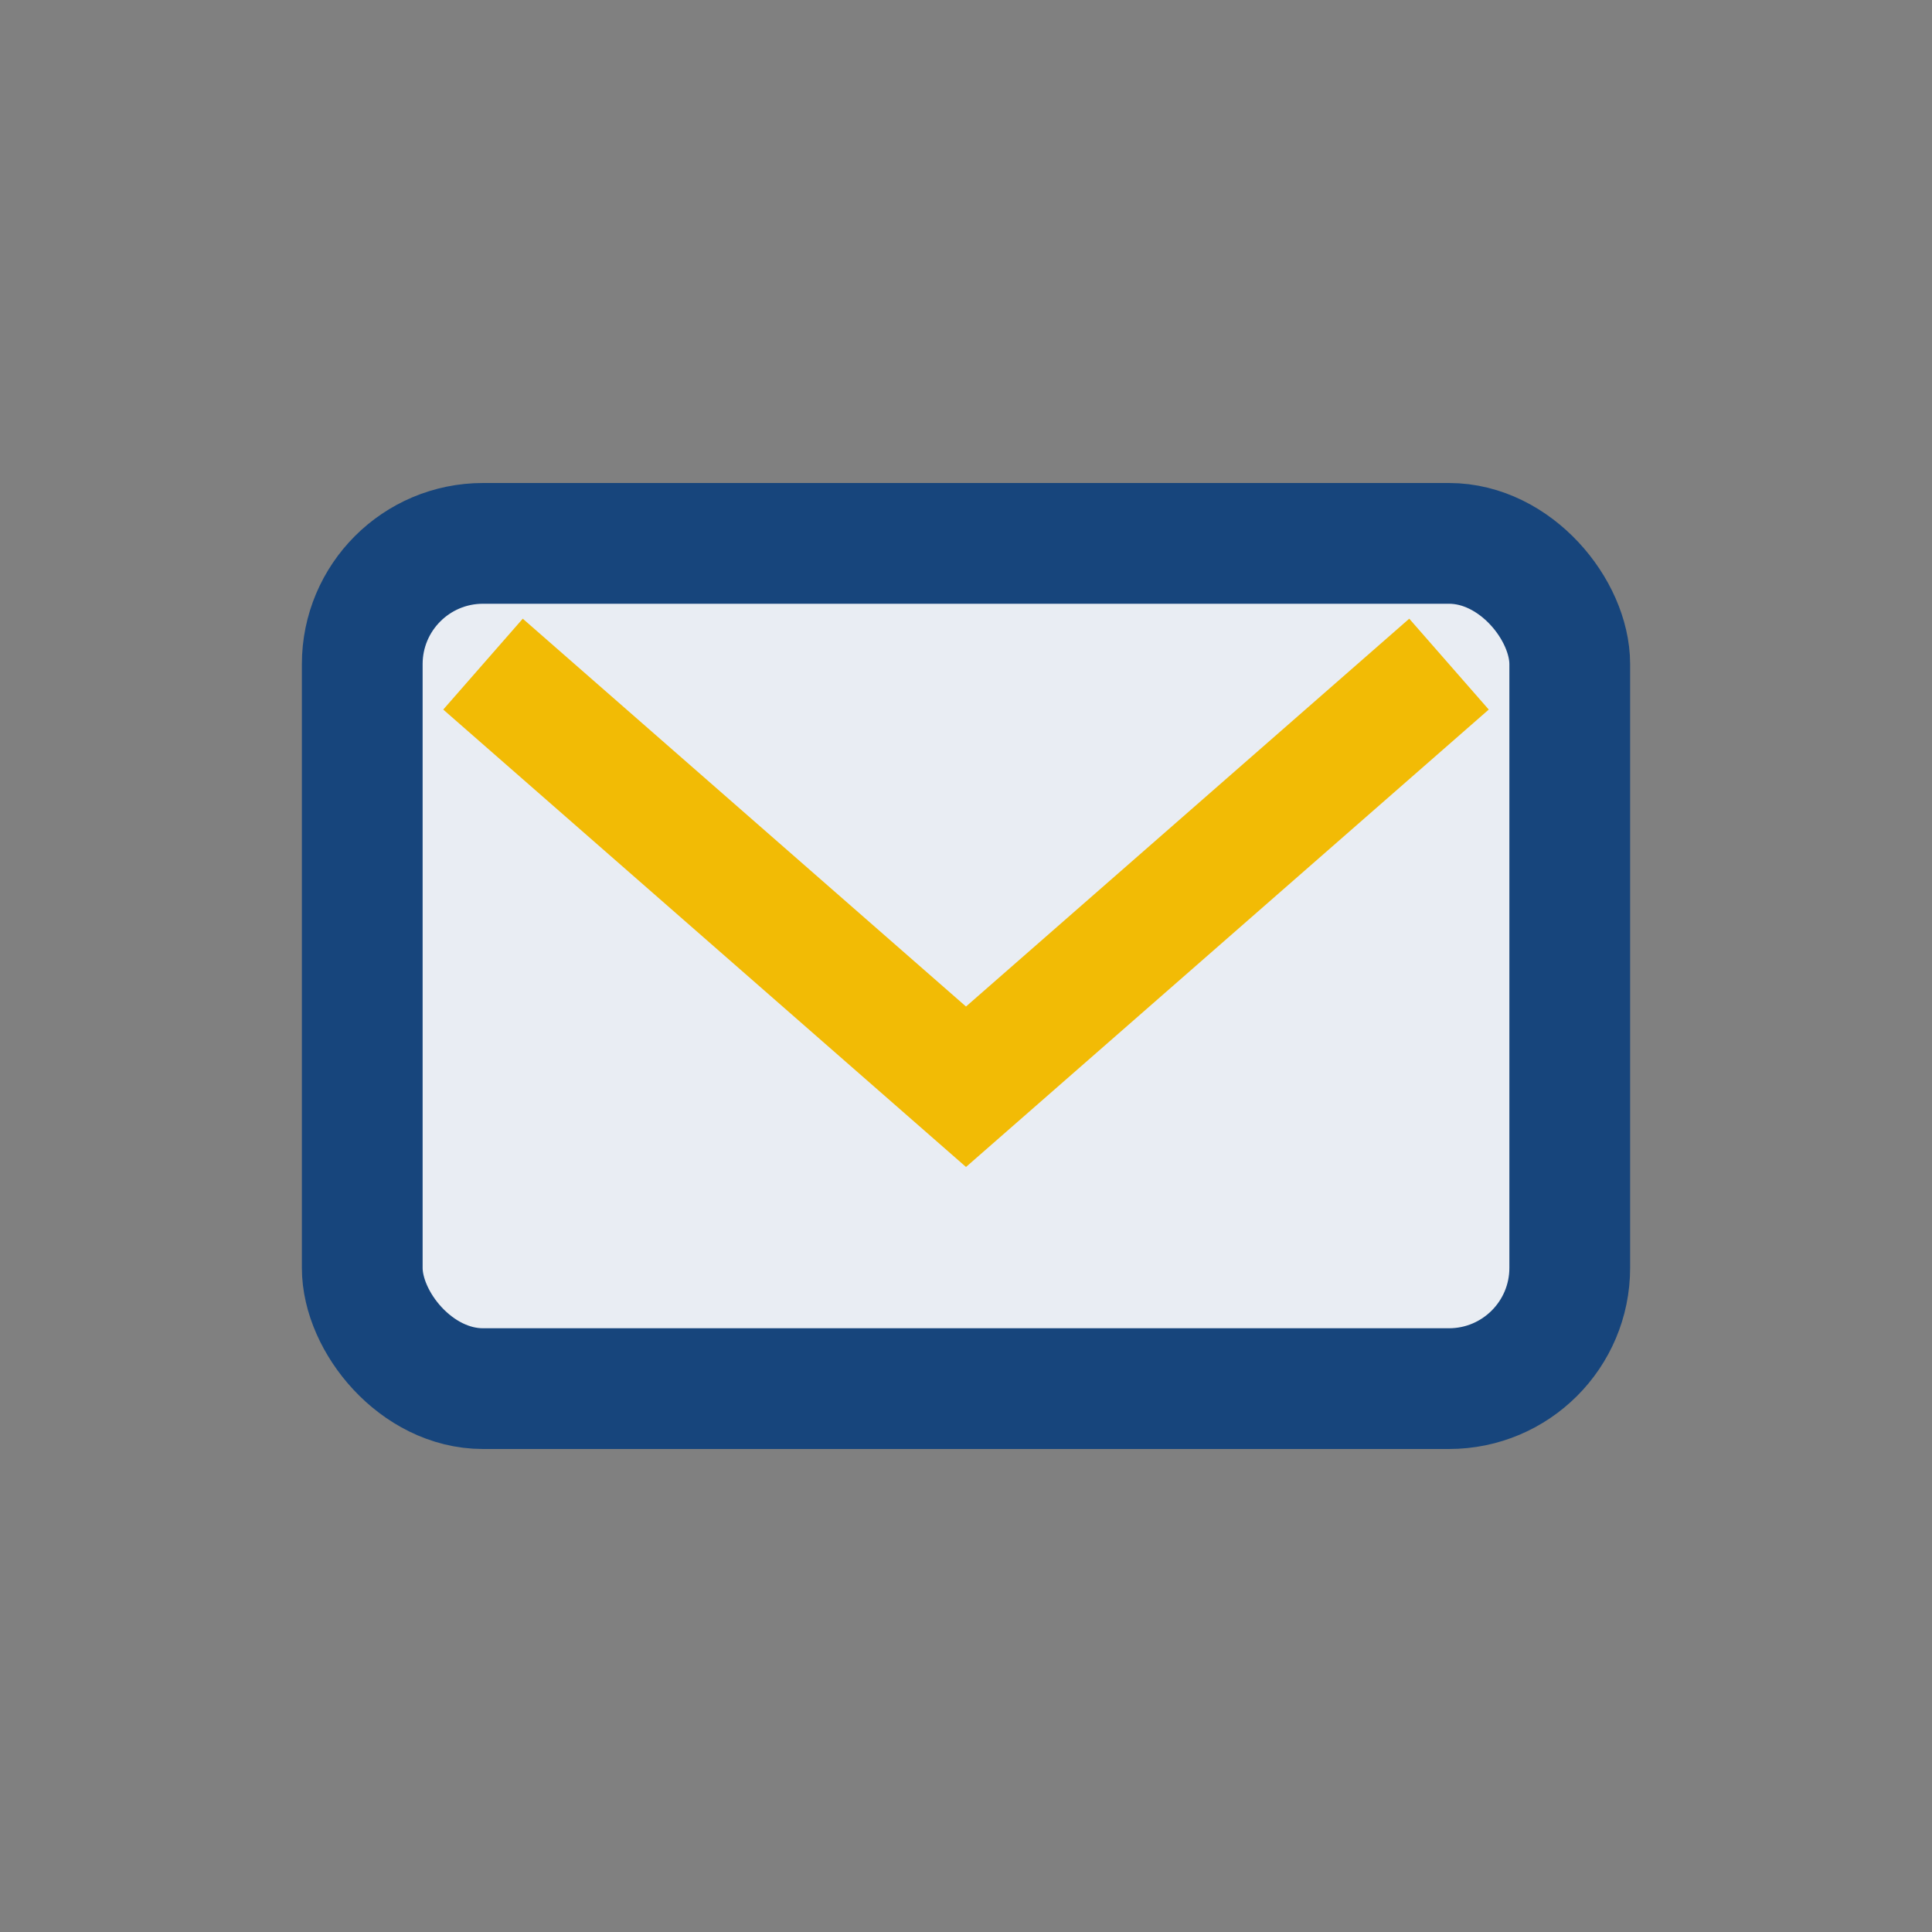
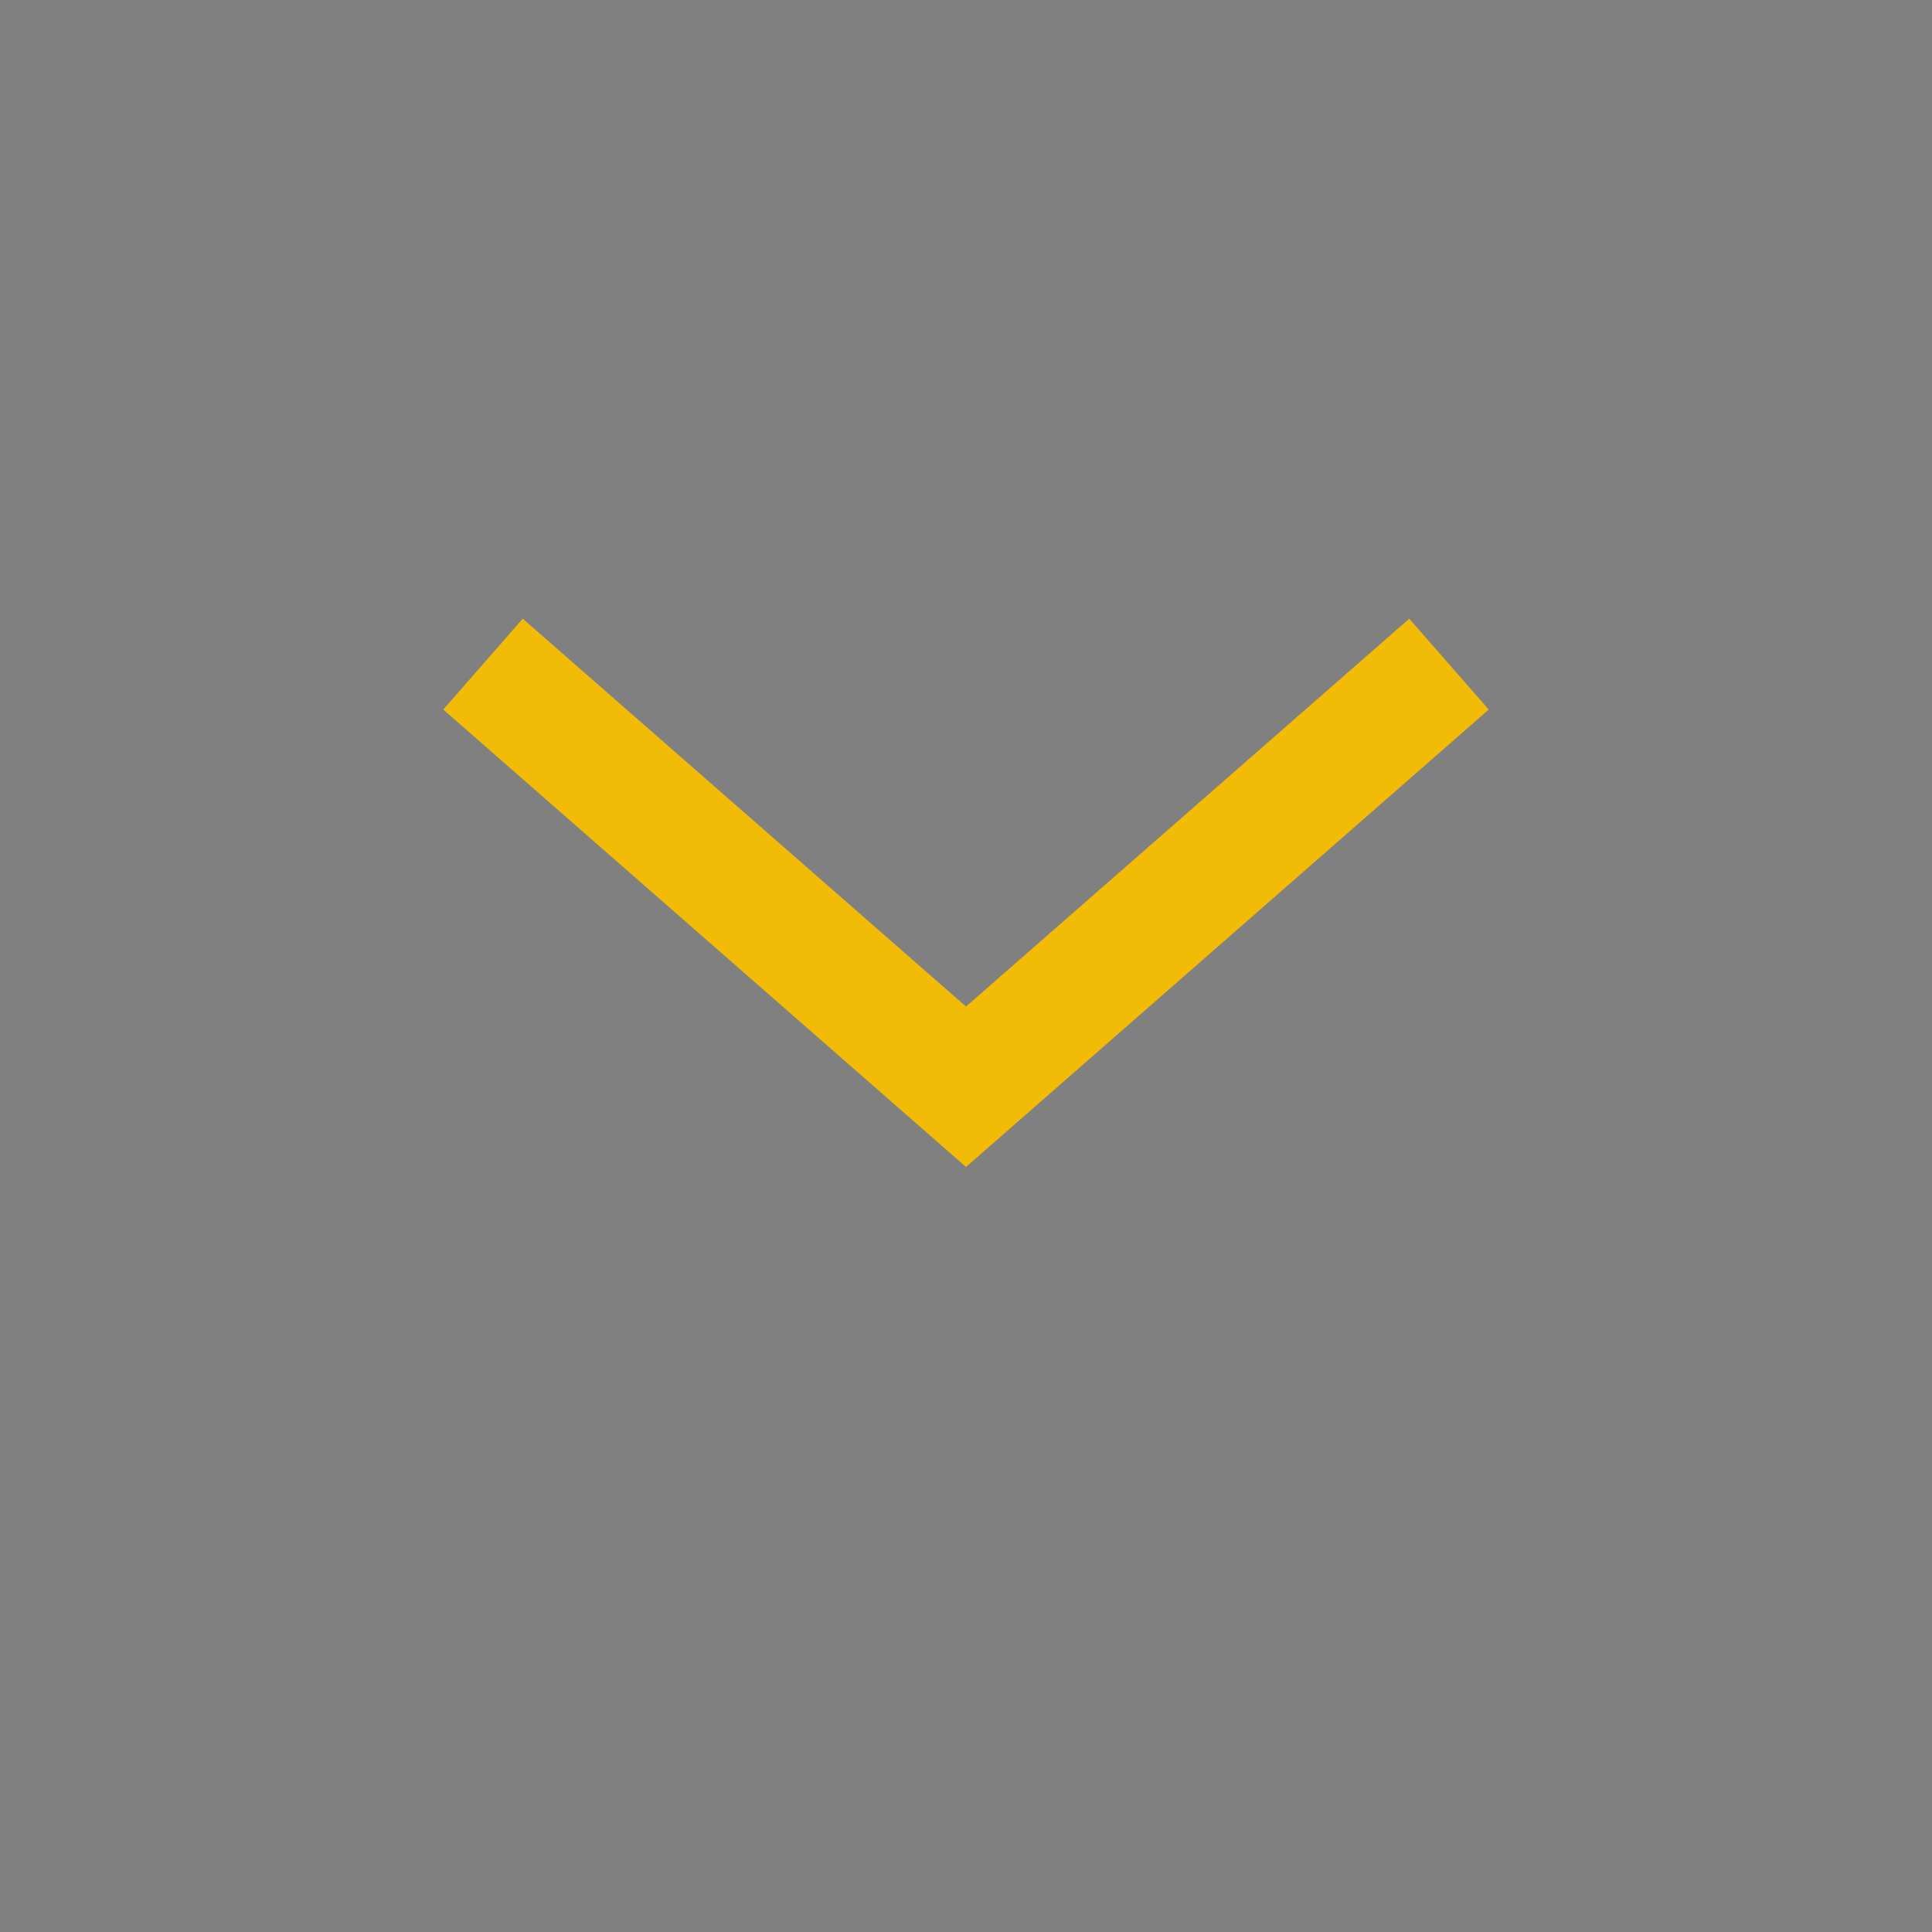
<svg xmlns="http://www.w3.org/2000/svg" width="32" height="32" viewBox="0 0 32 32">
  <rect x="0" y="0" width="32" height="32" fill="#808080" stroke="none" />
-   <rect x="6" y="9" width="20" height="14" rx="2" fill="#E9EDF3" stroke="#17457C" stroke-width="2" />
  <path d="M8 11l8 7 8-7" fill="none" stroke="#F2BB05" stroke-width="2" />
</svg>